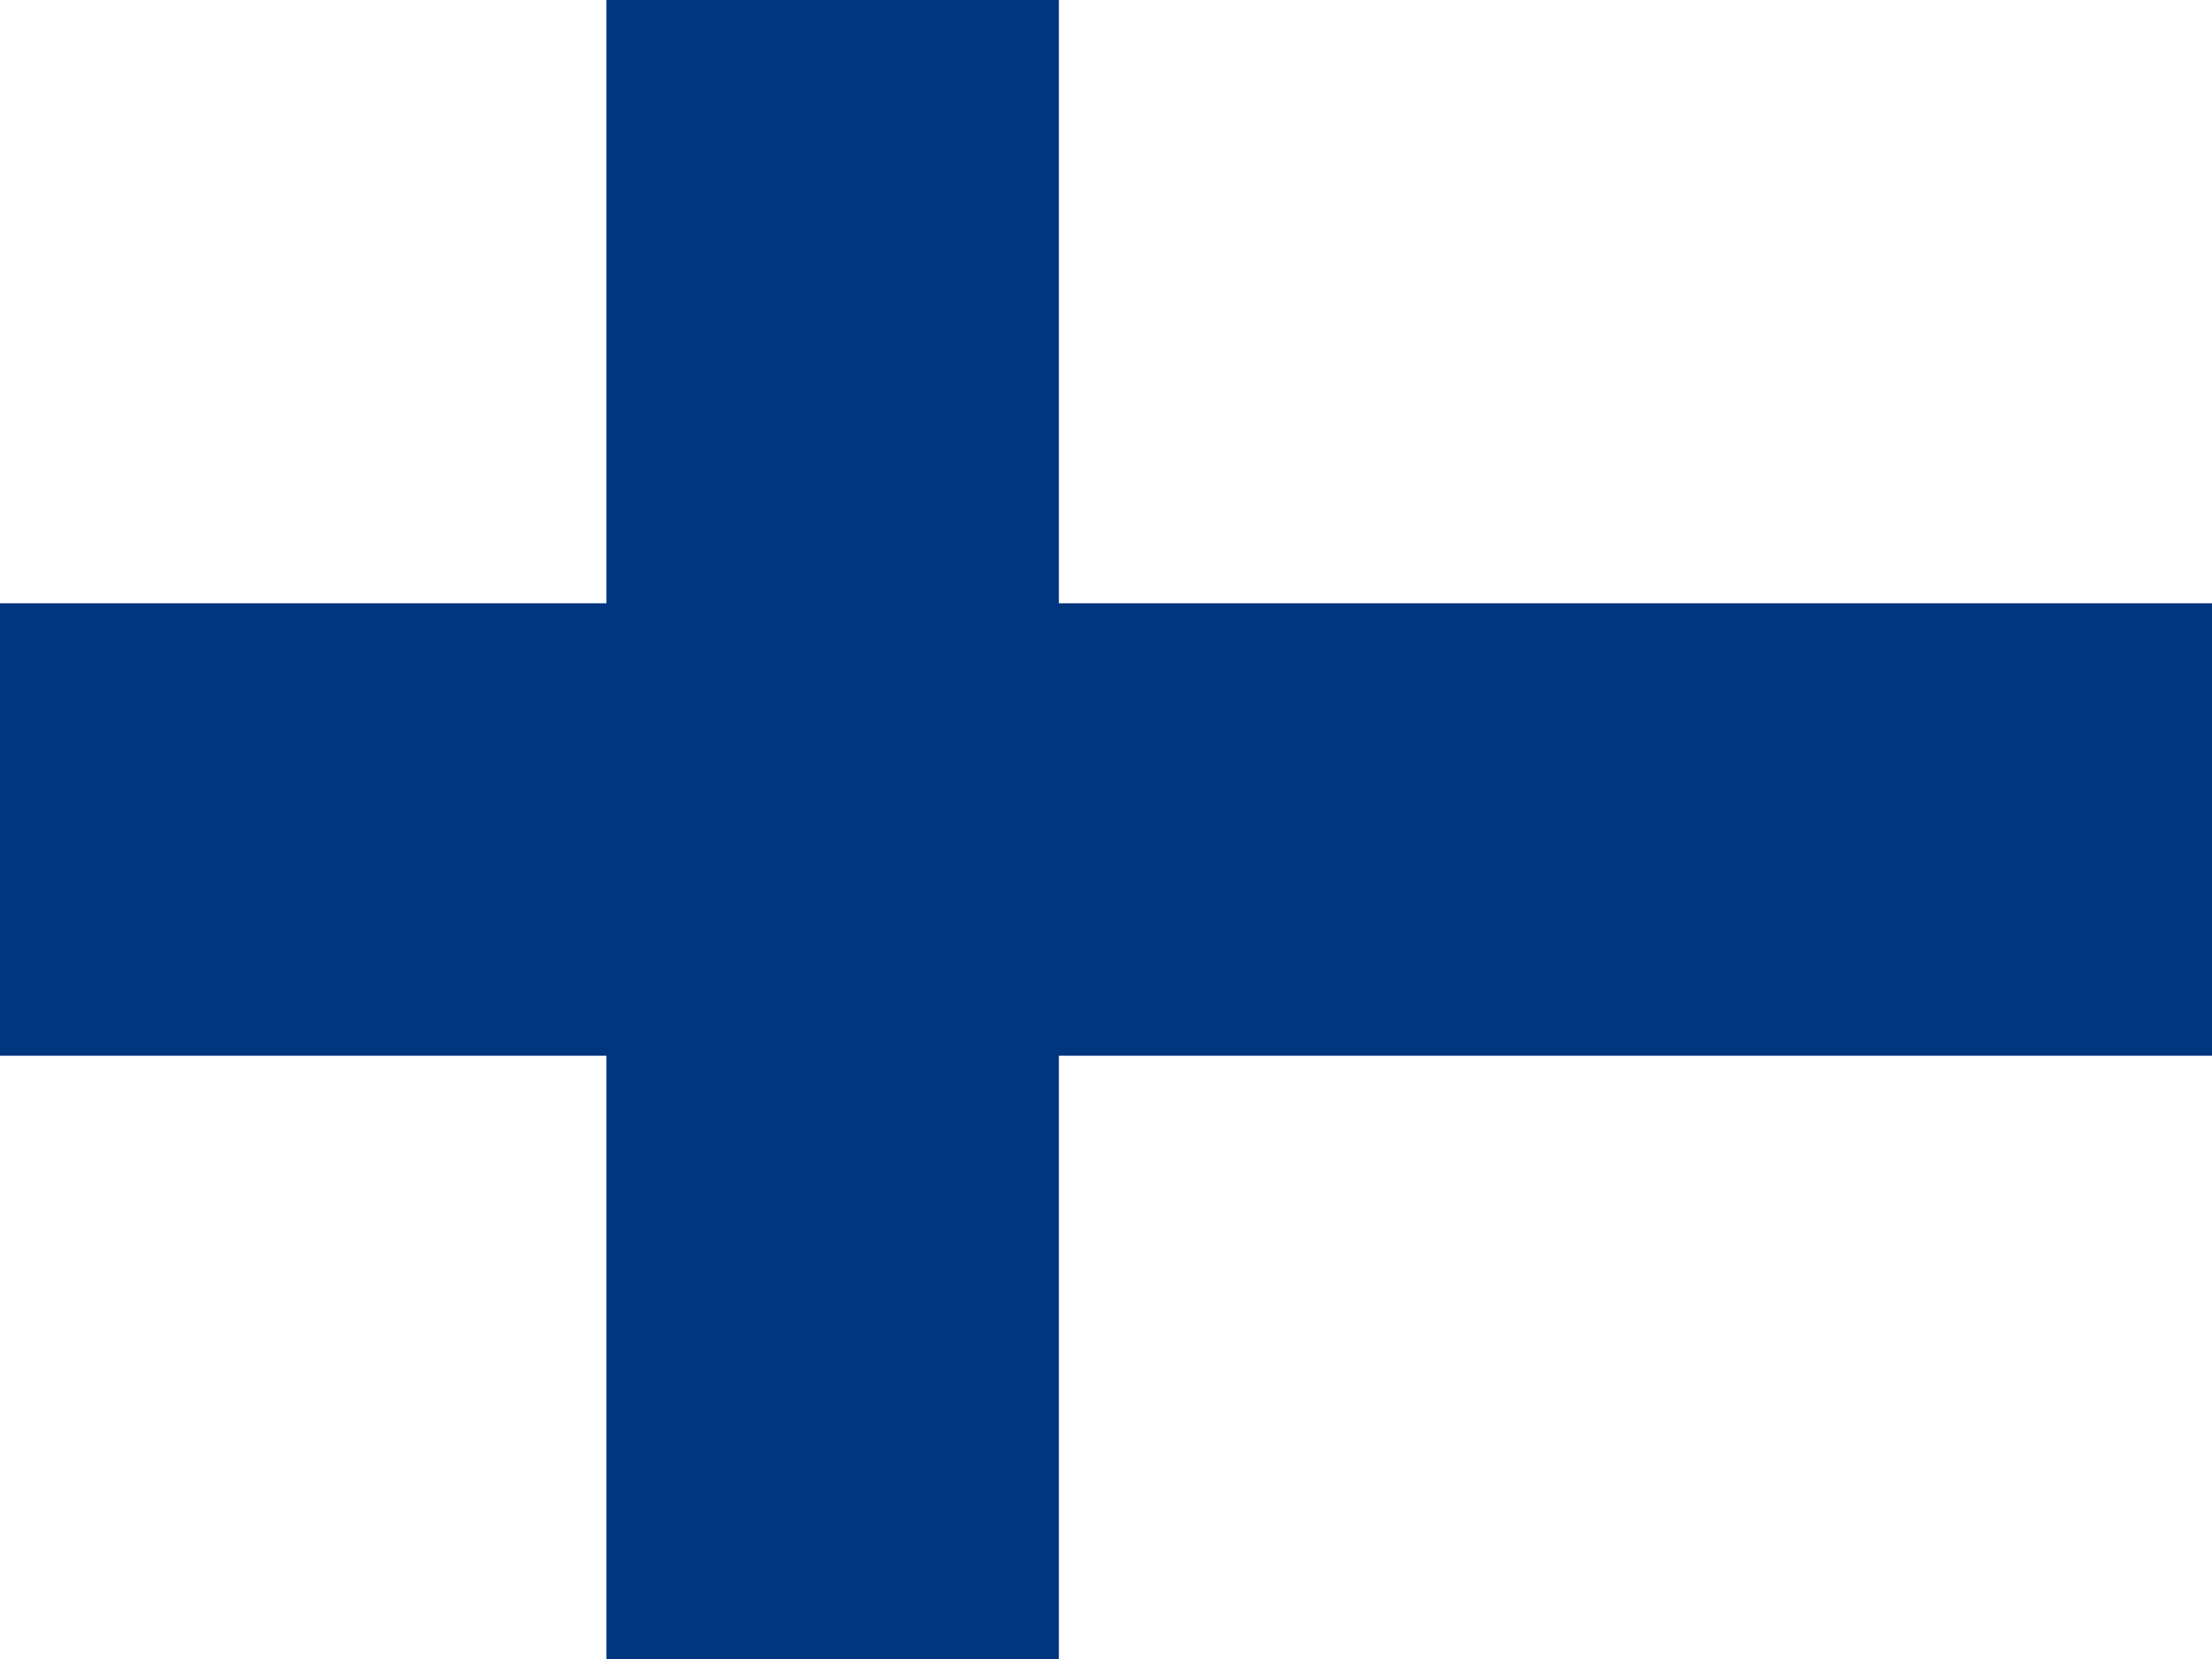
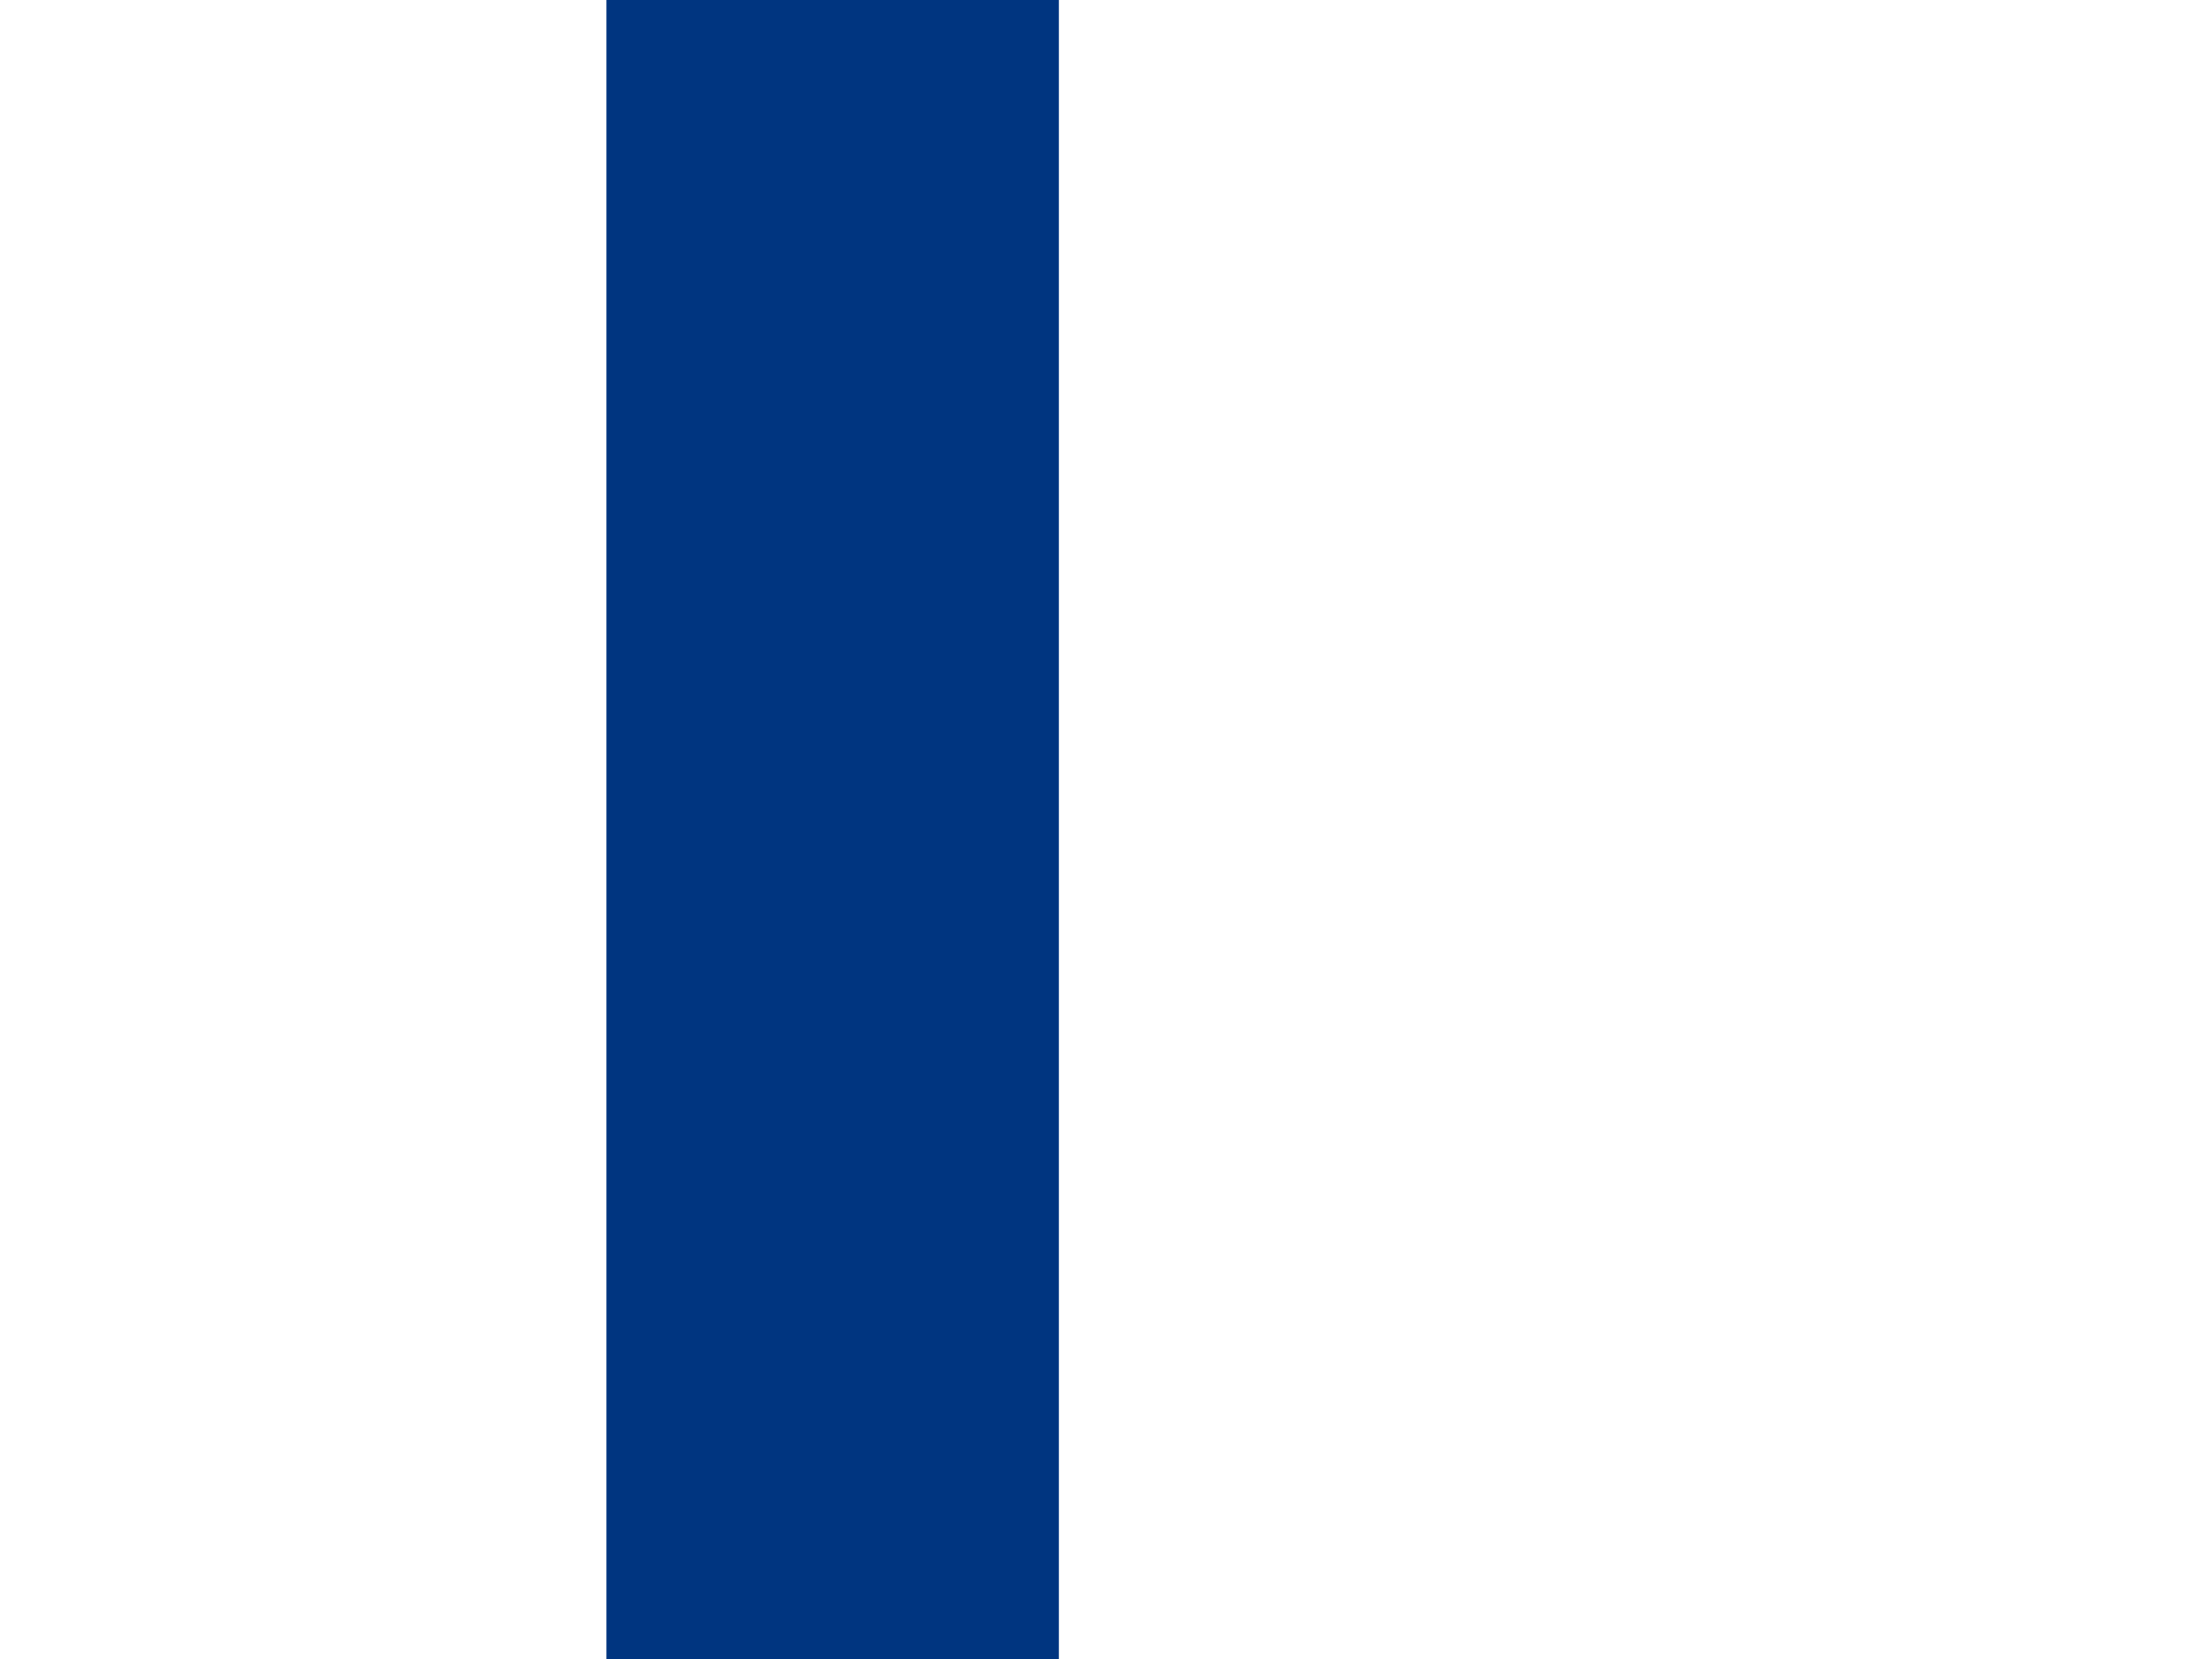
<svg xmlns="http://www.w3.org/2000/svg" height="480" width="640" viewBox="0 0 640 480">
-   <path fill="#fff" d="M0 0h640v480H0z" />
-   <path fill="#003580" d="M0 174.545h640v130.909H0z" />
  <path fill="#003580" d="M175.455 0h130.909v480H175.455z" />
</svg>